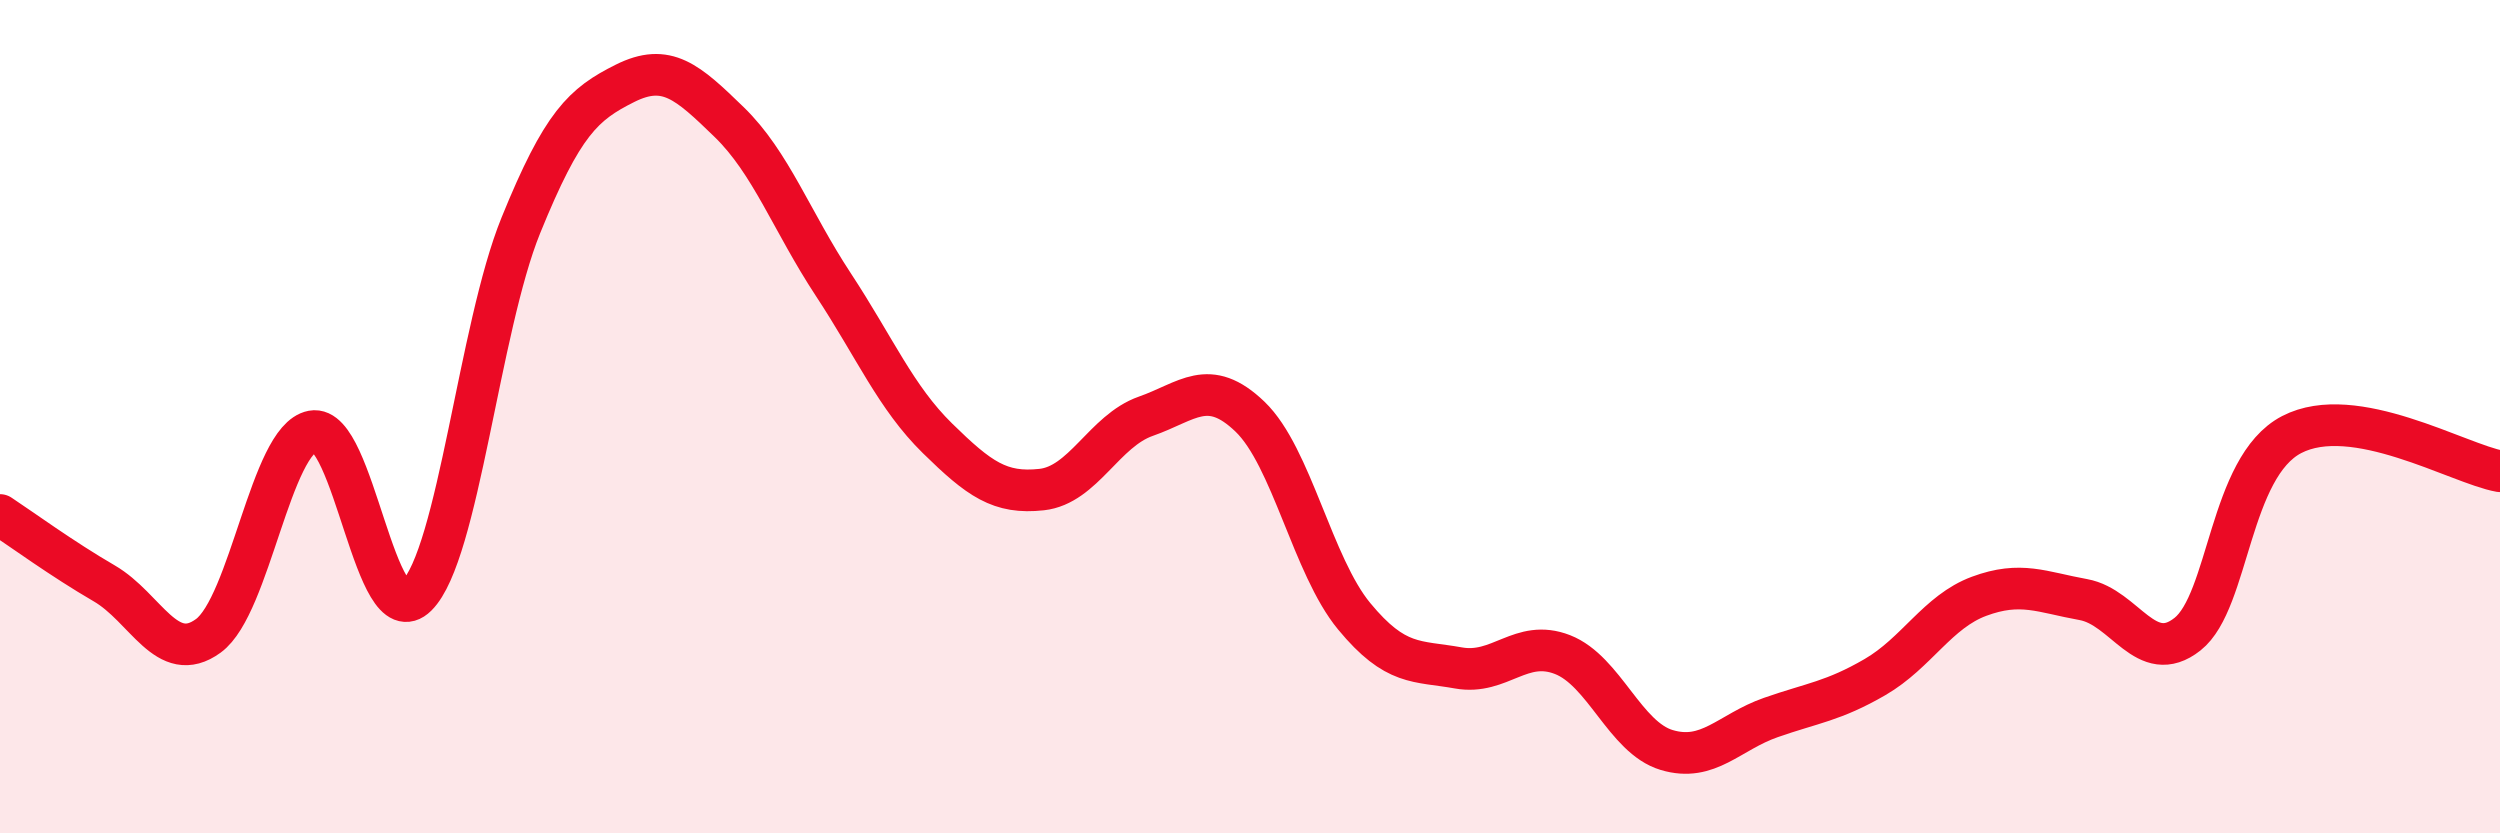
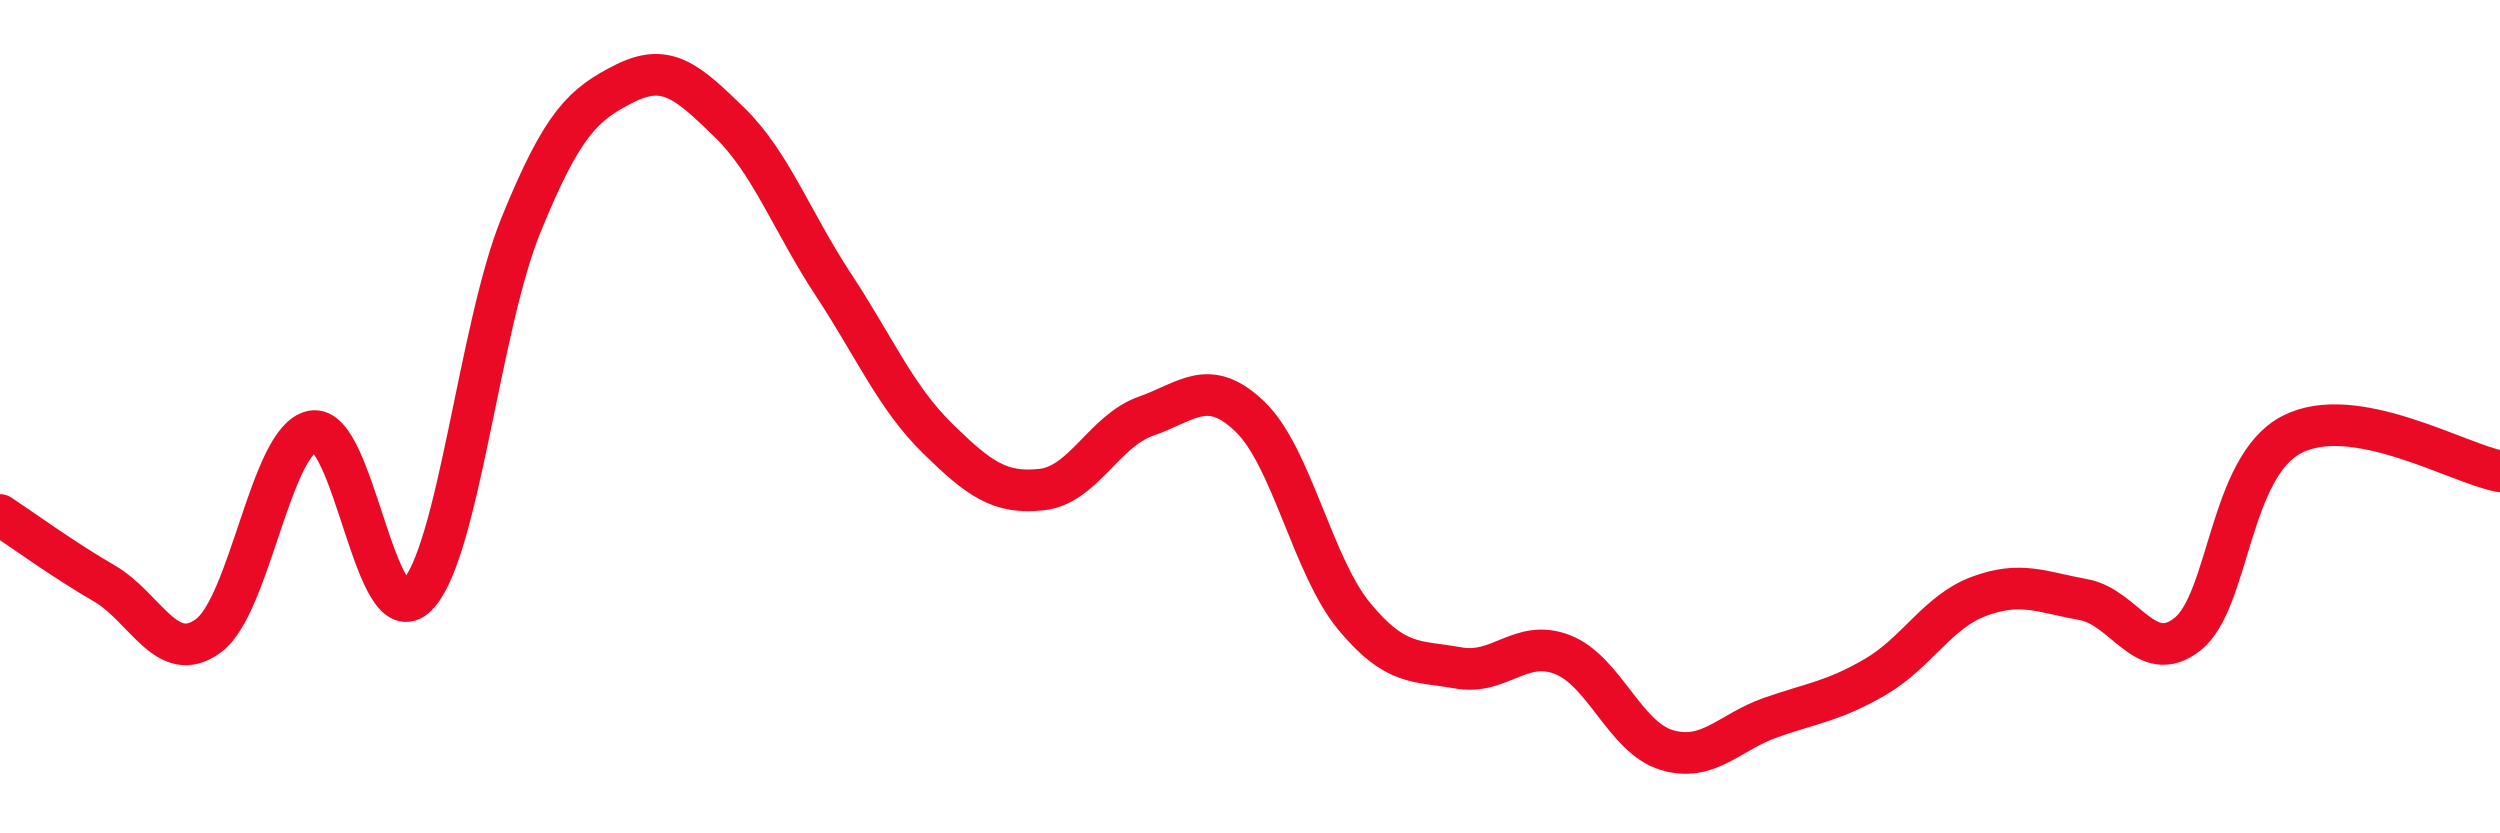
<svg xmlns="http://www.w3.org/2000/svg" width="60" height="20" viewBox="0 0 60 20">
-   <path d="M 0,12.36 C 0.5,12.69 1.5,13.42 2.5,14 C 3.5,14.58 4,15.99 5,15.26 C 6,14.53 6.5,10.54 7.5,10.35 C 8.5,10.16 9,15.29 10,14.3 C 11,13.31 11.5,7.87 12.5,5.41 C 13.5,2.95 14,2.5 15,2 C 16,1.5 16.5,1.96 17.5,2.93 C 18.5,3.9 19,5.31 20,6.83 C 21,8.35 21.5,9.54 22.5,10.52 C 23.5,11.5 24,11.86 25,11.75 C 26,11.64 26.5,10.34 27.5,9.99 C 28.5,9.64 29,9.04 30,10 C 31,10.96 31.5,13.58 32.5,14.79 C 33.5,16 34,15.85 35,16.03 C 36,16.21 36.5,15.32 37.5,15.71 C 38.5,16.1 39,17.7 40,18 C 41,18.3 41.5,17.57 42.5,17.22 C 43.5,16.87 44,16.83 45,16.25 C 46,15.67 46.5,14.68 47.5,14.31 C 48.5,13.94 49,14.21 50,14.39 C 51,14.57 51.5,16.01 52.5,15.22 C 53.5,14.43 53.5,11.21 55,10.43 C 56.5,9.65 59,11.13 60,11.31L60 20L0 20Z" fill="#EB0A25" opacity="0.1" stroke-linecap="round" stroke-linejoin="round" />
  <path d="M 0,12.36 C 0.5,12.69 1.5,13.42 2.5,14 C 3.5,14.58 4,15.99 5,15.26 C 6,14.53 6.5,10.54 7.5,10.35 C 8.5,10.16 9,15.29 10,14.3 C 11,13.31 11.5,7.87 12.5,5.41 C 13.5,2.95 14,2.5 15,2 C 16,1.5 16.5,1.96 17.5,2.93 C 18.5,3.9 19,5.31 20,6.83 C 21,8.35 21.5,9.54 22.5,10.52 C 23.5,11.5 24,11.86 25,11.75 C 26,11.64 26.5,10.34 27.5,9.99 C 28.5,9.64 29,9.04 30,10 C 31,10.96 31.5,13.58 32.5,14.79 C 33.5,16 34,15.85 35,16.03 C 36,16.21 36.5,15.32 37.5,15.71 C 38.5,16.1 39,17.7 40,18 C 41,18.3 41.5,17.57 42.5,17.22 C 43.5,16.87 44,16.83 45,16.25 C 46,15.67 46.5,14.68 47.5,14.31 C 48.5,13.94 49,14.21 50,14.39 C 51,14.57 51.5,16.01 52.5,15.22 C 53.5,14.43 53.5,11.21 55,10.43 C 56.5,9.65 59,11.13 60,11.31" stroke="#EB0A25" stroke-width="1" fill="none" stroke-linecap="round" stroke-linejoin="round" />
</svg>